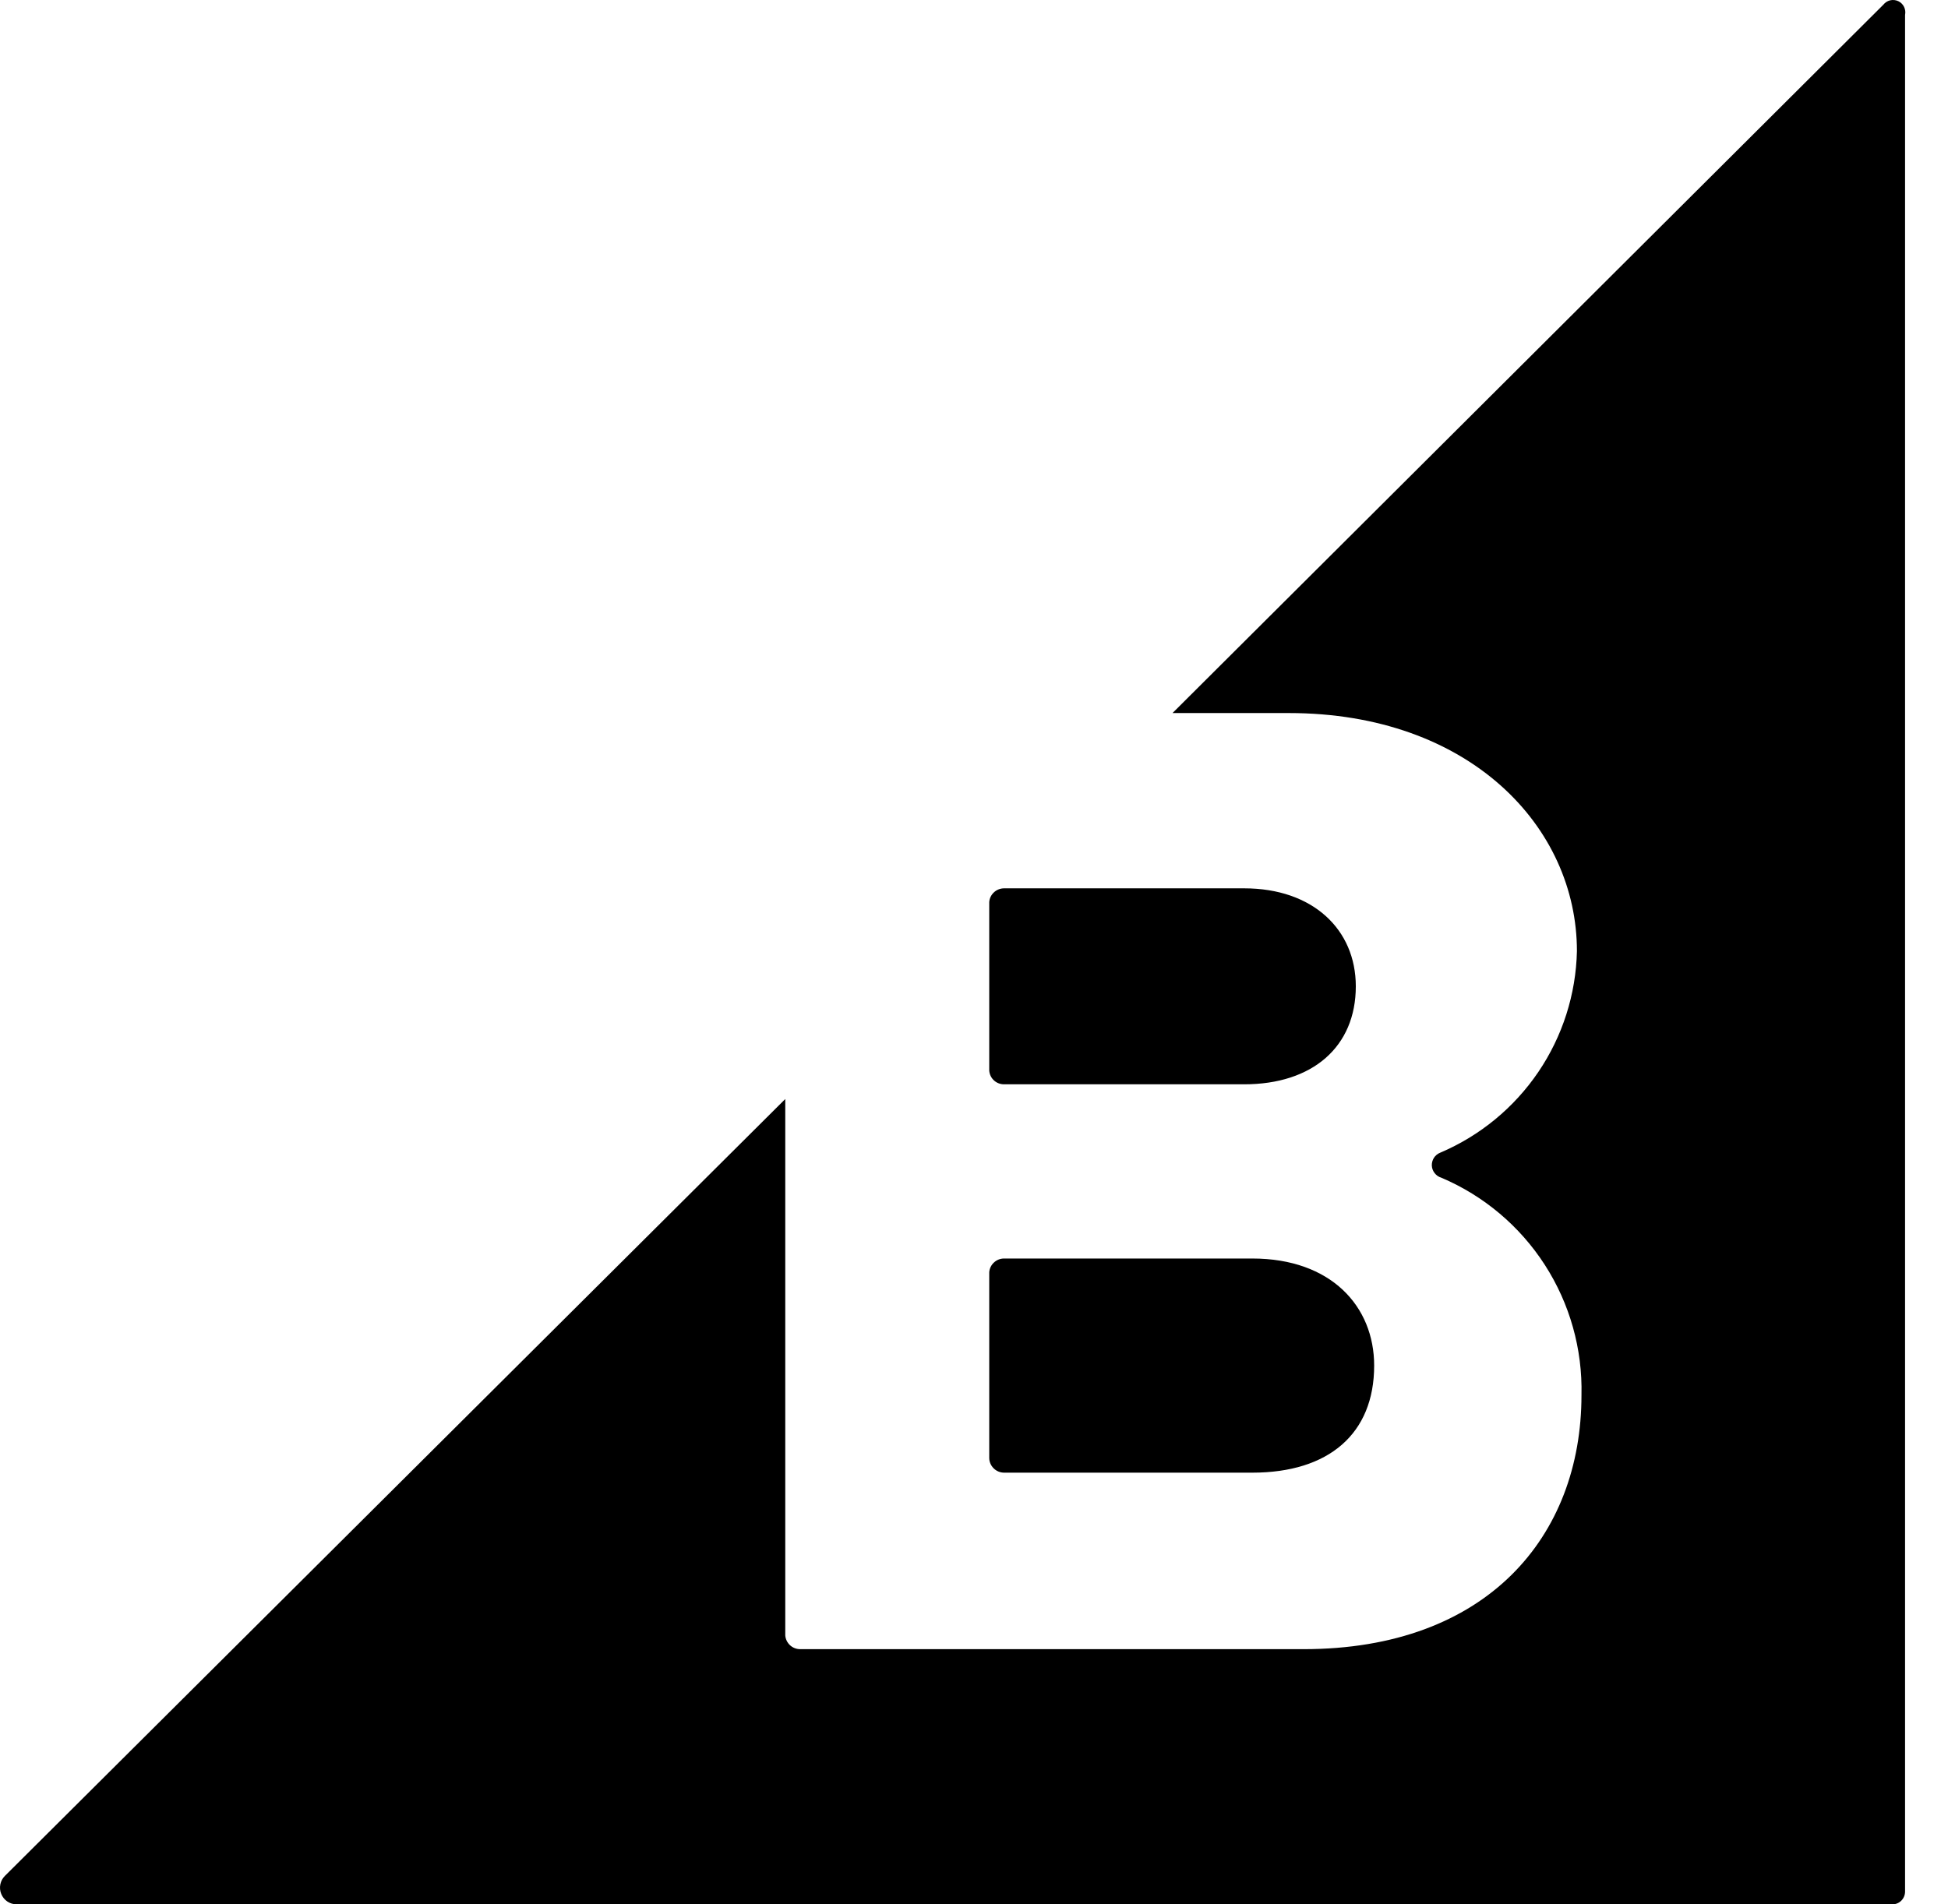
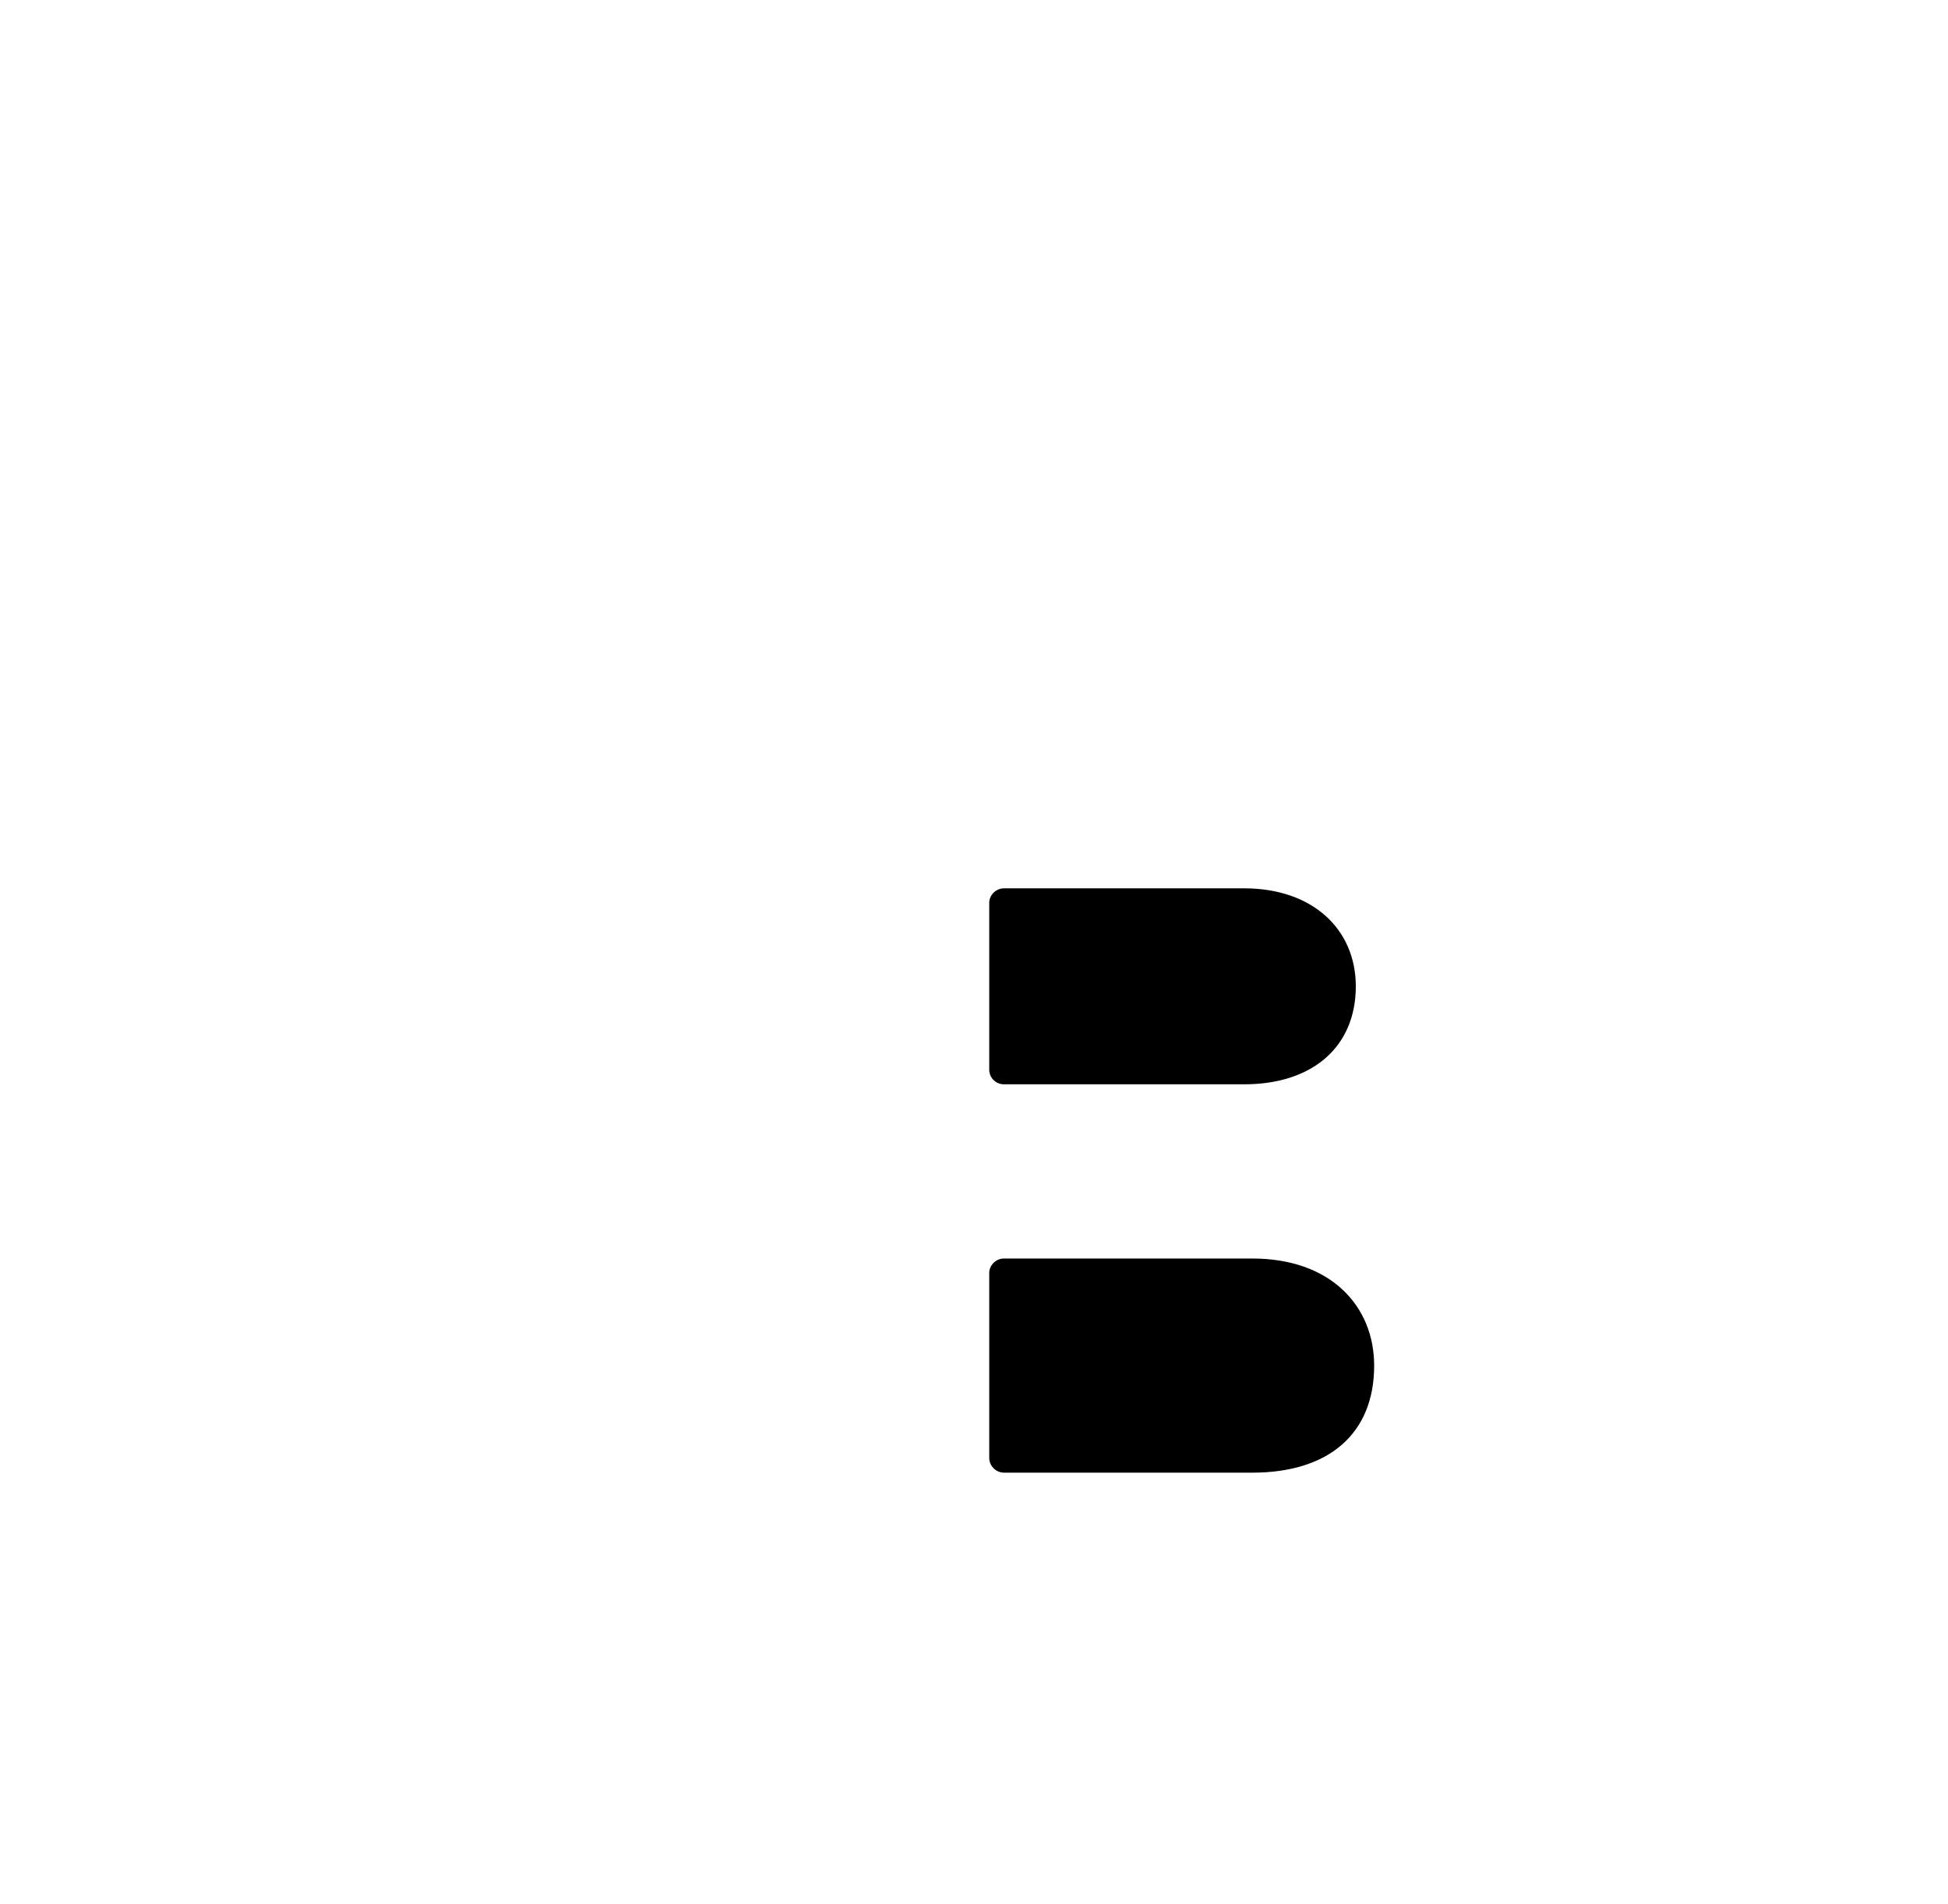
<svg xmlns="http://www.w3.org/2000/svg" width="45" height="44" viewBox="0 0 45 44" fill="none">
  <path d="M23.193 25.053H28.742C30.322 25.053 31.32 24.185 31.32 22.789C31.32 21.474 30.325 20.525 28.742 20.525H23.193C23.107 20.526 23.024 20.558 22.961 20.617C22.897 20.676 22.858 20.756 22.852 20.842V24.736C22.858 24.822 22.896 24.903 22.96 24.962C23.023 25.021 23.107 25.053 23.193 25.053ZM23.193 34.026H28.929C30.692 34.026 31.744 33.13 31.744 31.552C31.744 30.183 30.748 29.078 28.929 29.078H23.193C23.107 29.078 23.024 29.111 22.961 29.17C22.897 29.229 22.858 29.309 22.852 29.395V33.685C22.852 33.775 22.889 33.861 22.953 33.925C23.017 33.989 23.103 34.025 23.193 34.026Z" fill="black" />
-   <path d="M43.507 0.108L27.086 16.475H29.771C33.955 16.475 36.428 19.108 36.428 21.975C36.406 22.973 36.096 23.943 35.536 24.769C34.975 25.595 34.189 26.242 33.27 26.633C33.211 26.656 33.16 26.697 33.125 26.751C33.091 26.804 33.074 26.867 33.076 26.931C33.079 26.995 33.102 27.056 33.142 27.106C33.181 27.157 33.235 27.193 33.296 27.211C34.277 27.628 35.11 28.33 35.687 29.226C36.264 30.122 36.559 31.171 36.533 32.236C36.533 35.499 34.349 38.104 30.112 38.104H18.482C18.395 38.103 18.312 38.071 18.249 38.012C18.186 37.953 18.147 37.873 18.14 37.787V25.393L0.114 43.342C0.06 43.395 0.023 43.463 0.008 43.537C-0.007 43.611 -0.001 43.688 0.028 43.758C0.056 43.828 0.104 43.889 0.166 43.932C0.228 43.975 0.302 43.998 0.377 44H43.718C43.794 43.999 43.868 43.969 43.922 43.914C43.976 43.86 44.007 43.786 44.008 43.71V0.345C44.021 0.282 44.013 0.217 43.985 0.159C43.957 0.101 43.91 0.055 43.852 0.027C43.794 -8.00864e-05 43.728 -0.007 43.665 0.007C43.603 0.022 43.547 0.057 43.507 0.108Z" fill="black" />
</svg>